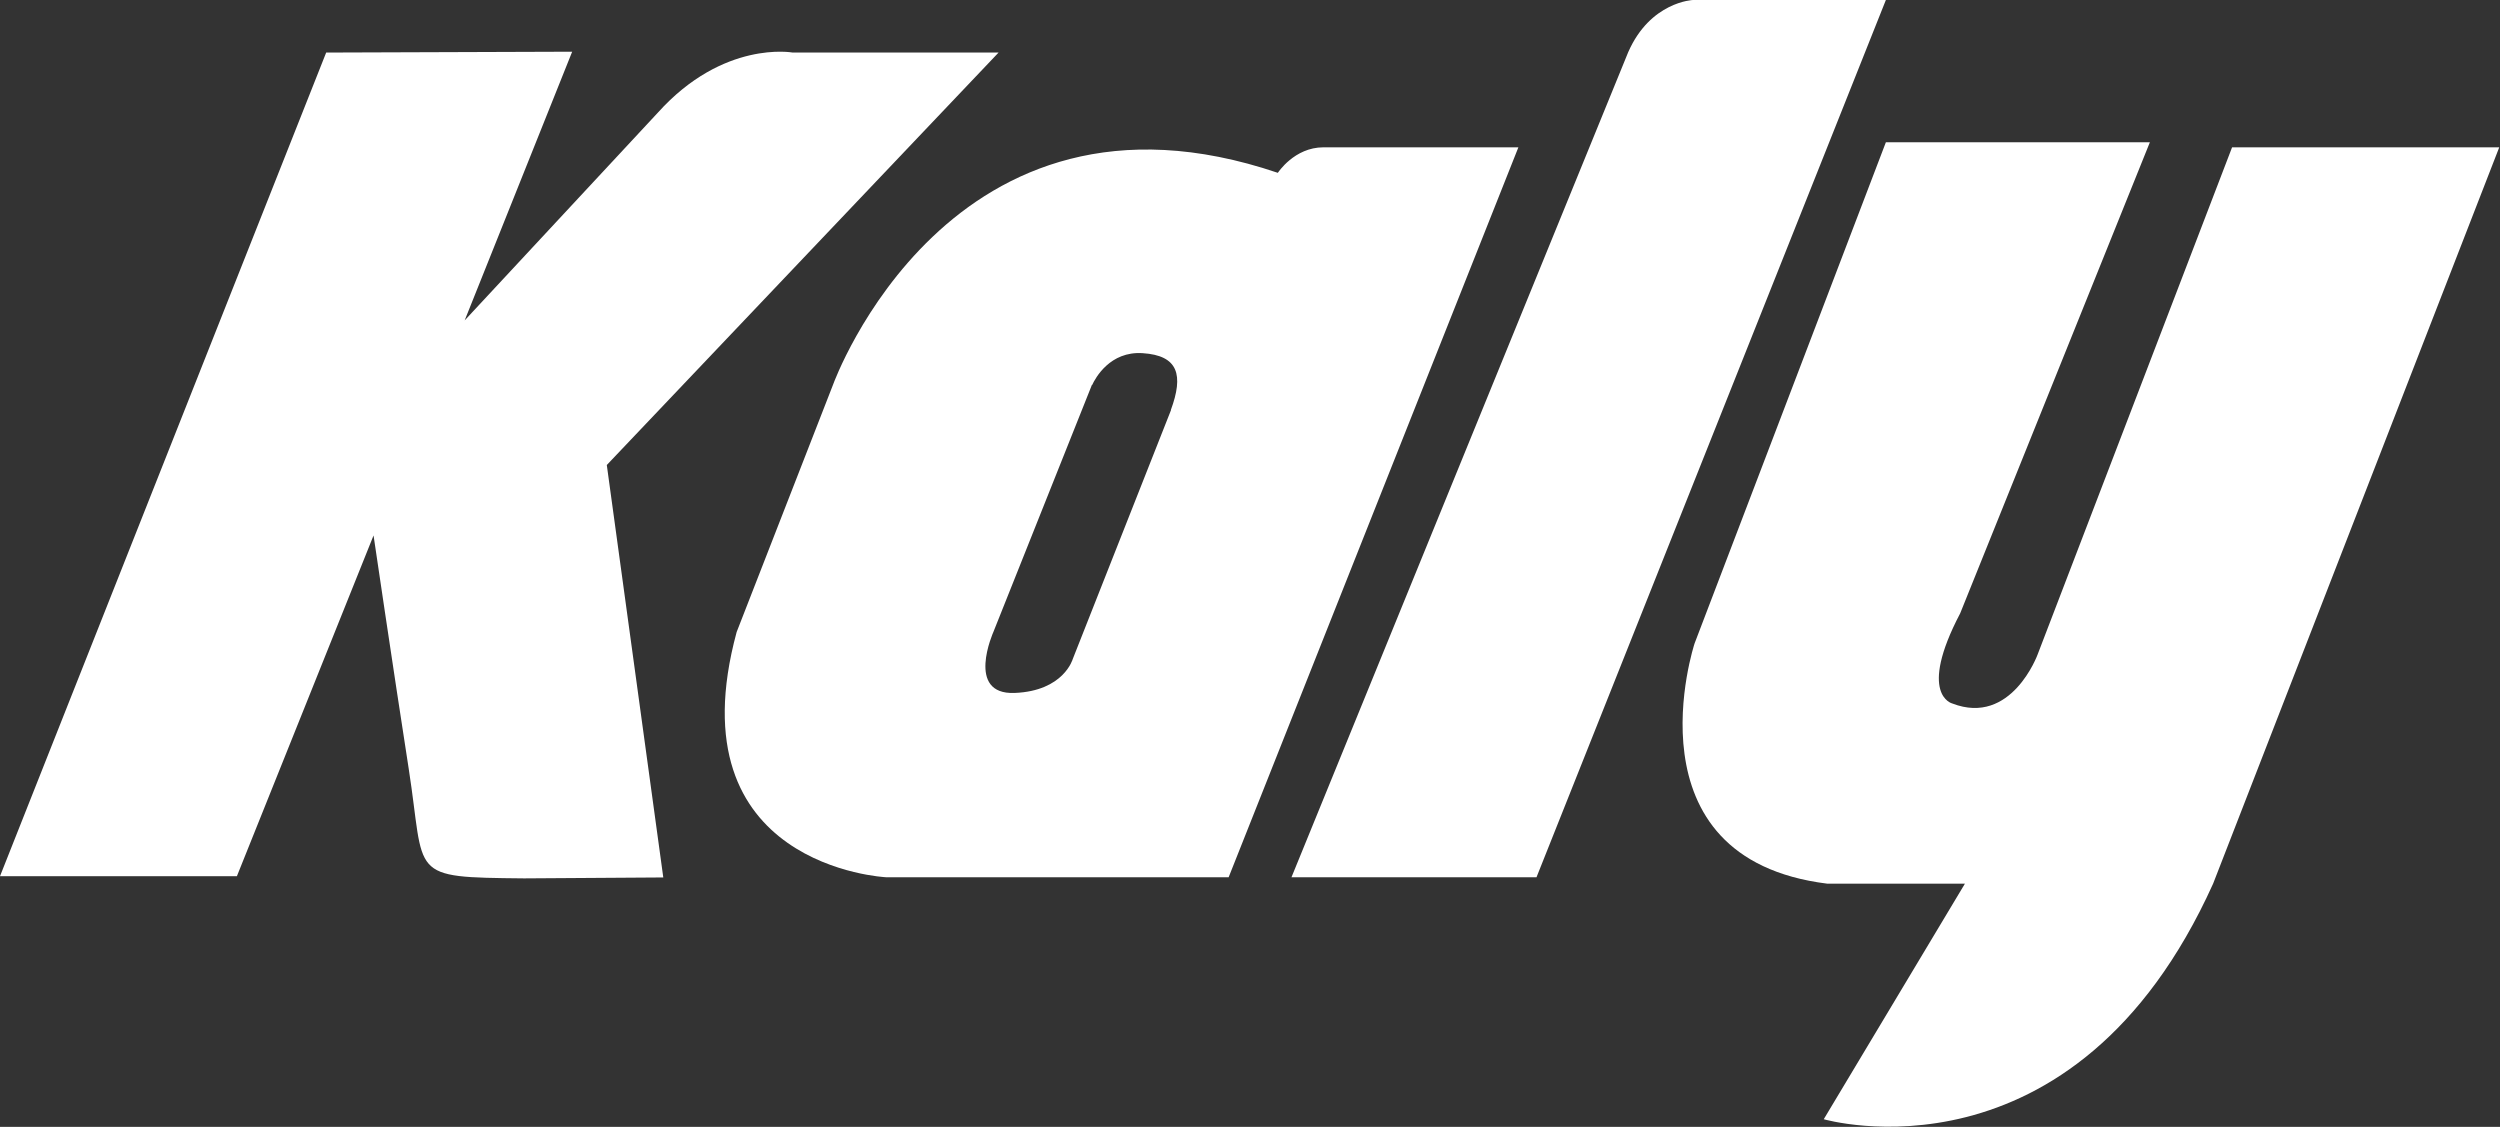
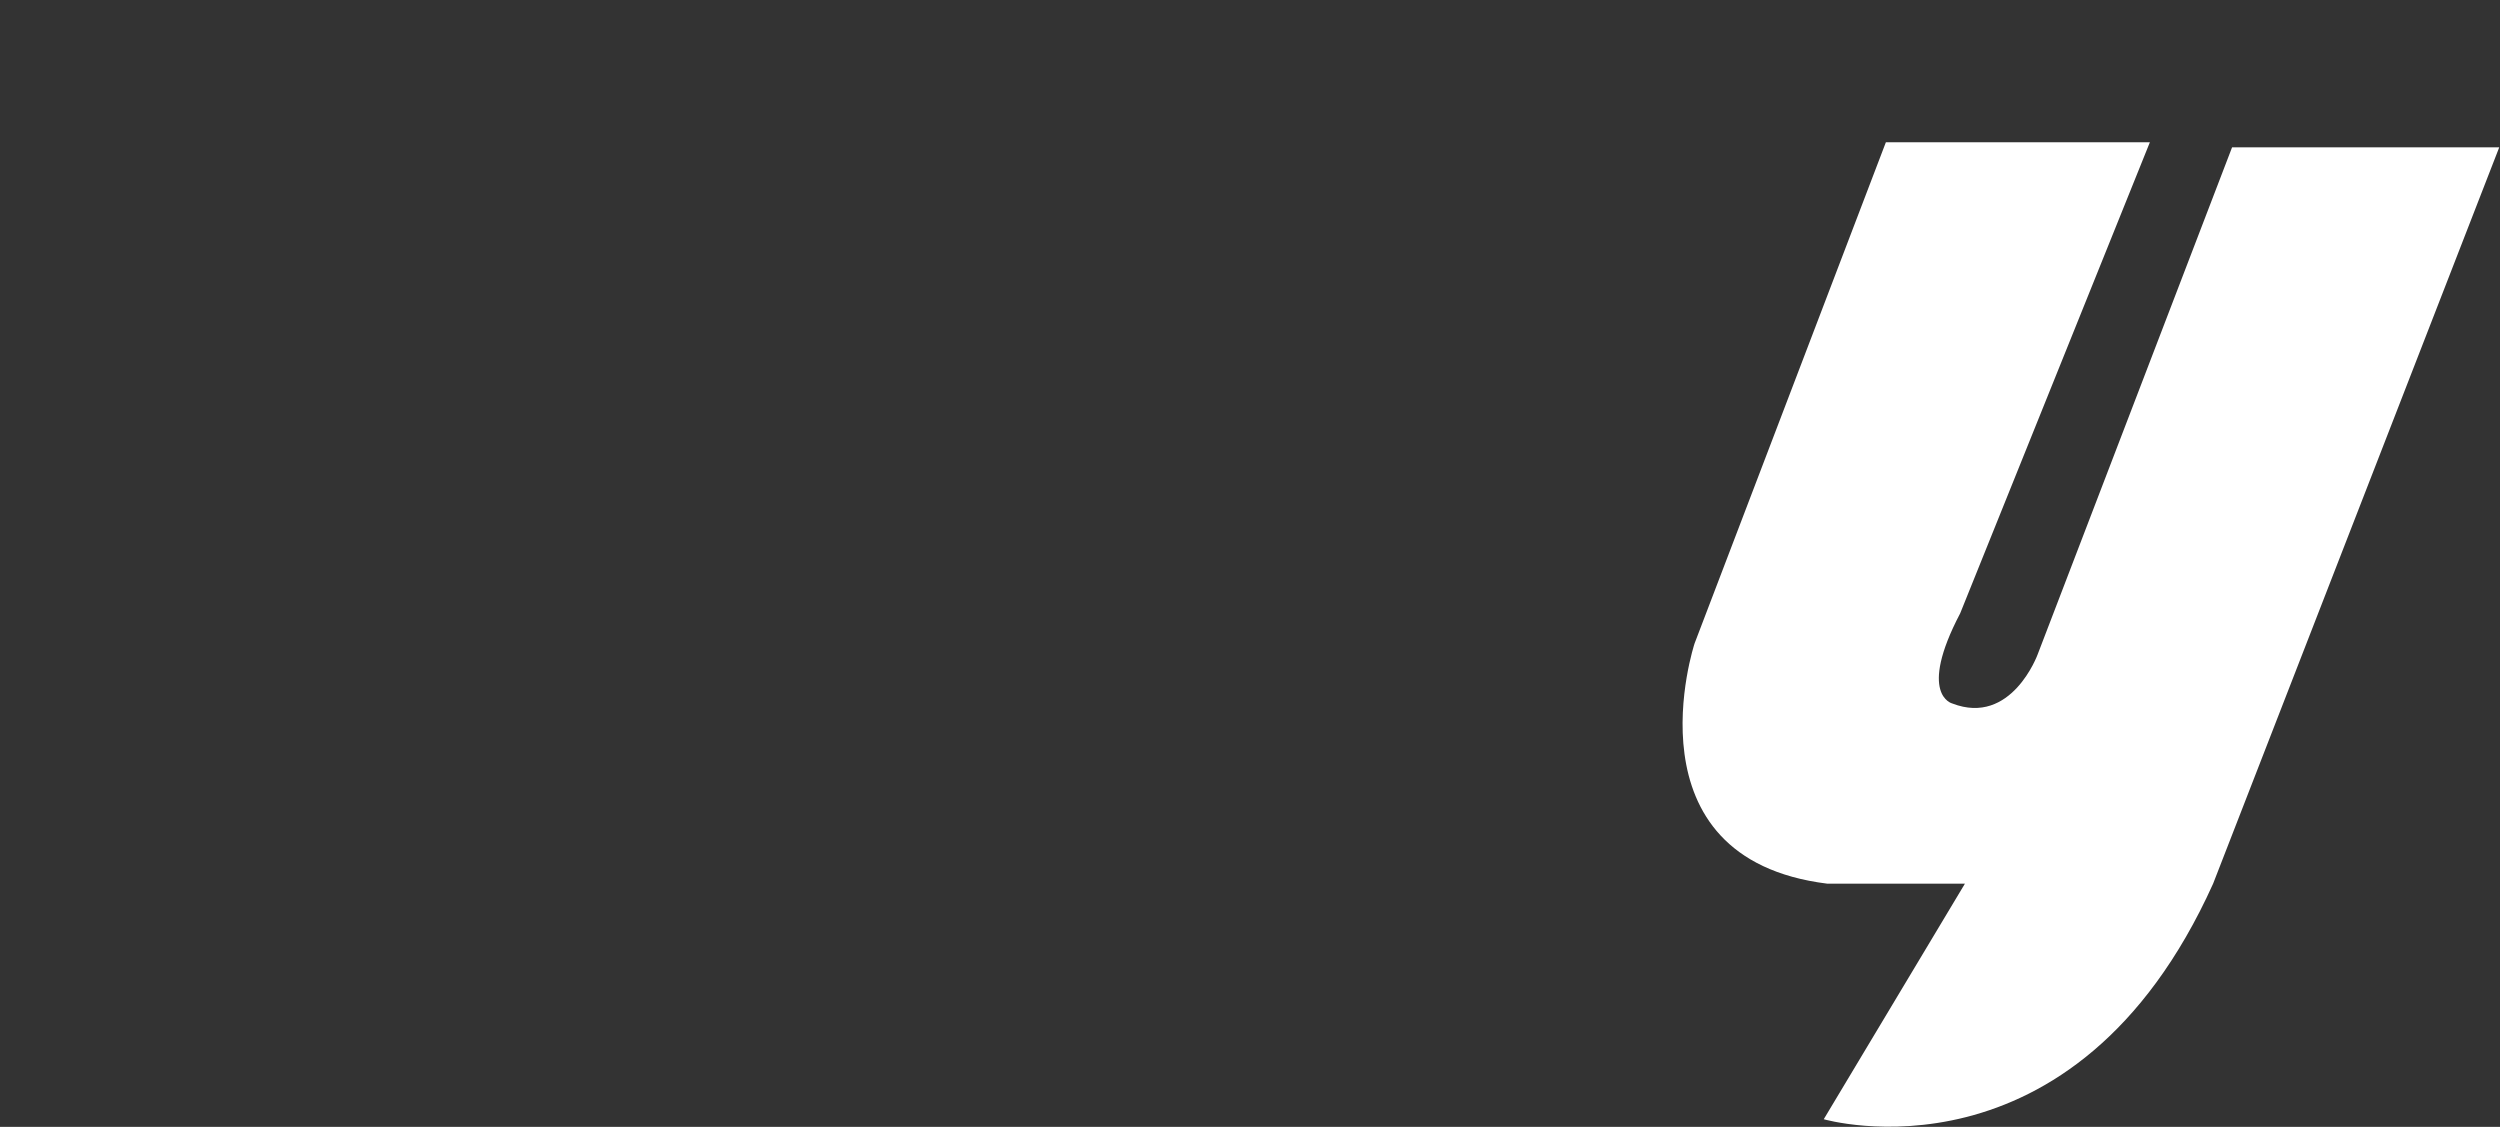
<svg xmlns="http://www.w3.org/2000/svg" width="100%" height="100%" viewBox="0 0 2711 1222" version="1.1" xml:space="preserve" style="fill-rule:evenodd;clip-rule:evenodd;stroke-linejoin:round;stroke-miterlimit:2;">
  <rect x="0" y="0" width="2711" height="1222" fill="#333333" stroke="none" />
-   <path d="M353.708,57l-353.708,893.159l256.883,-0l148.2,-369.517c0,0 20.98,142.708 38.125,252.979c18.3,117.654 -2.129,117.654 125.13,118.896l150.929,-1.008l-61.254,-447.254l424.841,-447.255l-223.287,0c-0,0 -75.092,-13.829 -146.225,65.209l-209.459,225.262l116.584,-291.4l-266.759,0.929Z" style="fill:#fff;fill-rule:nonzero;" />
-   <path d="M1269.83,444.718l-106.521,269.905c0,-0 -9.608,34.637 -62.954,36.812c-53.746,2.2 -23.096,-66.2 -23.096,-66.2l106.792,-267.817l0.266,0.088c3.596,-7.763 19.45,-36.767 54.6,-34.542c39.167,2.475 44.634,23.933 30.729,61.696l0.184,0.058Zm165.279,-284.966c-31.617,-0 -49.404,27.666 -49.404,27.666c-355.684,-120.537 -482.146,229.217 -482.146,229.217l-104.729,268.737c-69.159,254.905 162.033,265.909 162.033,265.909l371.488,-0l314.187,-791.529l-211.429,-0Z" style="fill:#fff;fill-rule:nonzero;" />
-   <path d="M2045.04,0l-209.192,0c-0,0 -46.238,1.792 -70.238,56.608l-365.129,894.675l265.704,0l378.855,-951.283Z" style="fill:#fff;fill-rule:nonzero;" />
  <path d="M2045.04,154.283l-207.425,543.42c-0,0 -77.146,233.138 143.991,260.567l149.142,0l-153.079,255.425c-0,0 271.371,78.858 422.225,-255.425l310.283,-798.517l-289.712,0l-210.859,549.95c0,0 -28.4,78.013 -92.571,53.142c0,0 -37.875,-9.142 8.575,-97.712l205.713,-510.85l-286.284,-0Z" style="fill:#fff;fill-rule:nonzero;" />
</svg>